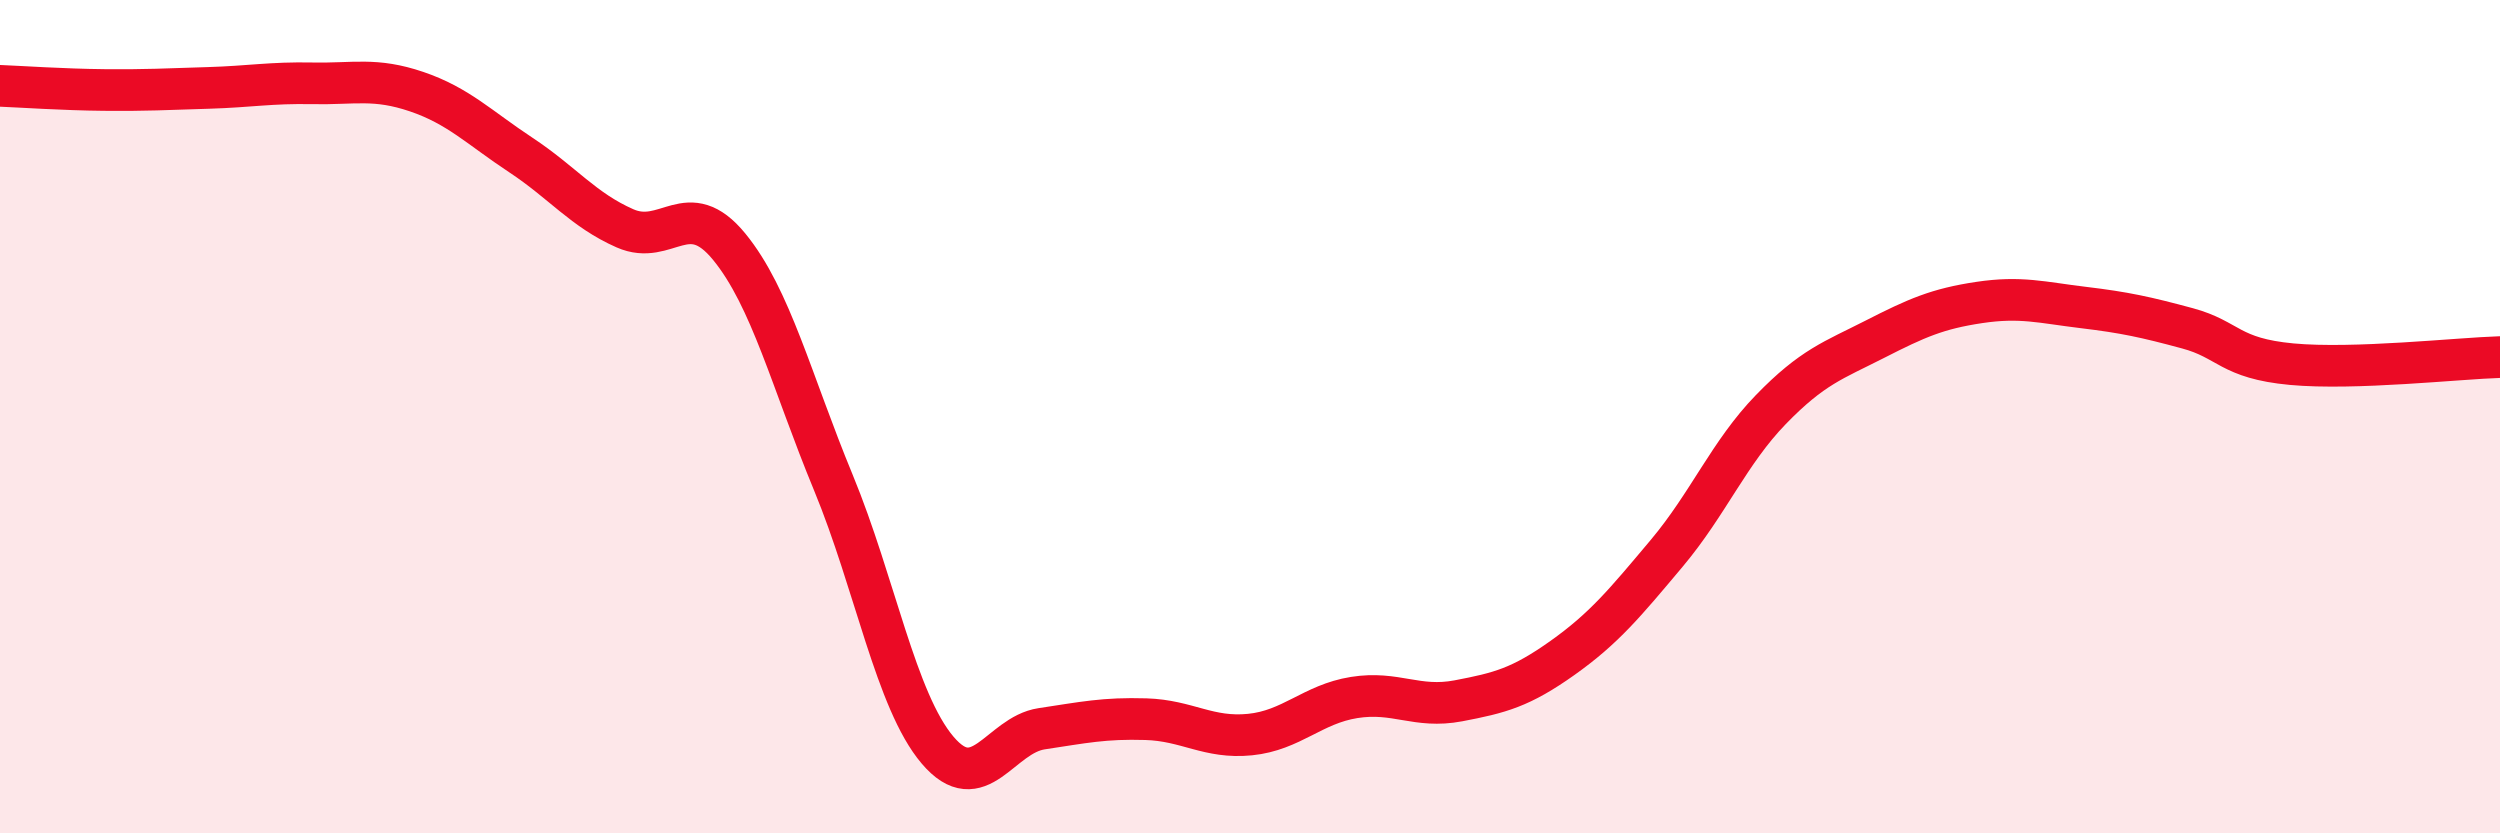
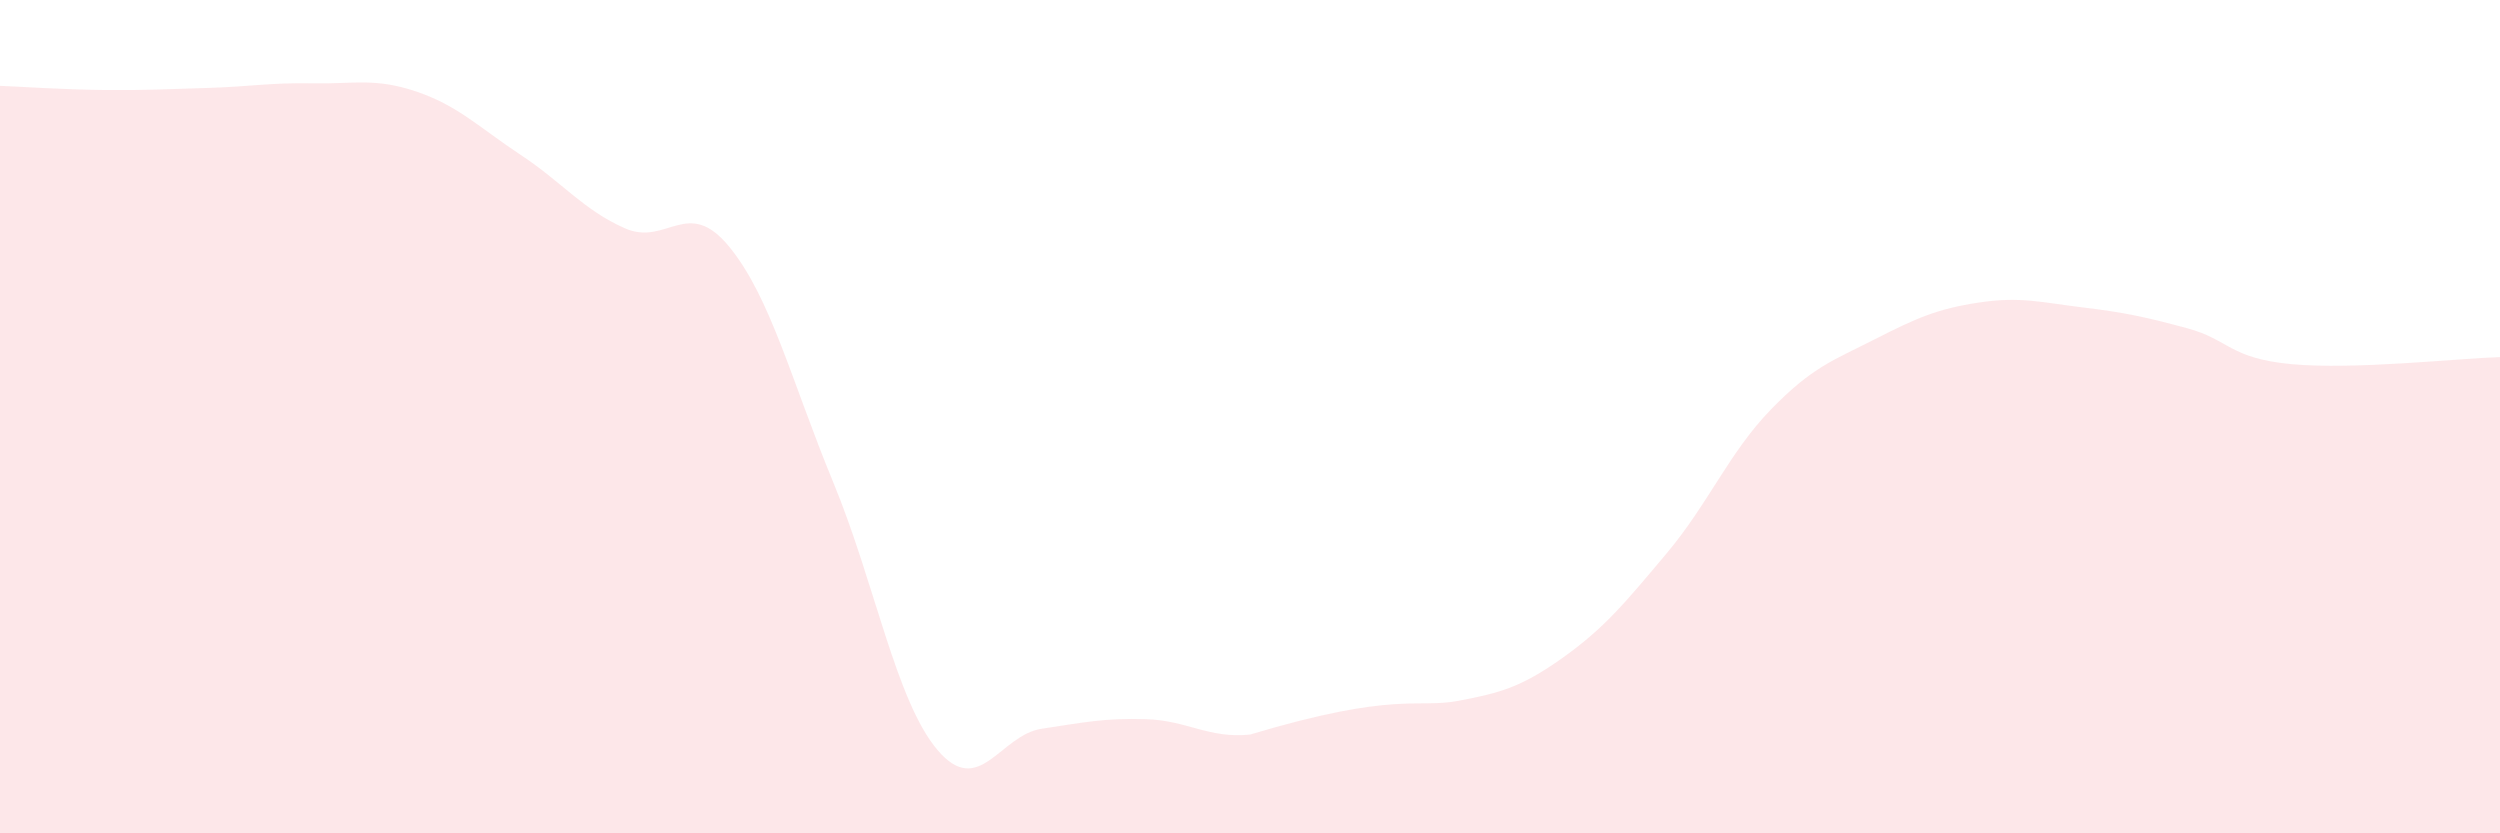
<svg xmlns="http://www.w3.org/2000/svg" width="60" height="20" viewBox="0 0 60 20">
-   <path d="M 0,2.06 C 0.5,2.08 1.5,2.15 2.5,2.16 C 3.5,2.17 4,2.14 5,2.11 C 6,2.08 6.5,1.98 7.5,2 C 8.5,2.02 9,1.86 10,2.2 C 11,2.54 11.5,3.06 12.5,3.72 C 13.5,4.38 14,5.04 15,5.48 C 16,5.92 16.5,4.7 17.5,5.92 C 18.5,7.14 19,9.16 20,11.58 C 21,14 21.5,16.82 22.5,18 C 23.5,19.18 24,17.64 25,17.49 C 26,17.34 26.5,17.23 27.5,17.26 C 28.5,17.29 29,17.73 30,17.63 C 31,17.53 31.5,16.9 32.5,16.74 C 33.5,16.58 34,17.01 35,16.82 C 36,16.63 36.5,16.5 37.5,15.79 C 38.5,15.08 39,14.47 40,13.28 C 41,12.09 41.5,10.86 42.5,9.83 C 43.5,8.8 44,8.65 45,8.14 C 46,7.63 46.5,7.41 47.5,7.26 C 48.5,7.11 49,7.26 50,7.38 C 51,7.5 51.5,7.61 52.5,7.88 C 53.5,8.15 53.5,8.6 55,8.74 C 56.5,8.88 59,8.6 60,8.57L60 20L0 20Z" fill="#EB0A25" opacity="0.1" stroke-linecap="round" stroke-linejoin="round" />
-   <path d="M 0,2.06 C 0.5,2.08 1.5,2.15 2.5,2.16 C 3.5,2.17 4,2.14 5,2.11 C 6,2.08 6.5,1.98 7.5,2 C 8.5,2.02 9,1.86 10,2.2 C 11,2.54 11.5,3.06 12.5,3.72 C 13.5,4.38 14,5.04 15,5.48 C 16,5.92 16.5,4.7 17.5,5.92 C 18.5,7.14 19,9.16 20,11.58 C 21,14 21.5,16.82 22.5,18 C 23.5,19.18 24,17.64 25,17.49 C 26,17.34 26.5,17.23 27.5,17.26 C 28.5,17.29 29,17.73 30,17.63 C 31,17.53 31.5,16.9 32.5,16.74 C 33.5,16.58 34,17.01 35,16.82 C 36,16.63 36.5,16.5 37.5,15.79 C 38.5,15.08 39,14.47 40,13.28 C 41,12.09 41.5,10.86 42.5,9.83 C 43.5,8.8 44,8.65 45,8.14 C 46,7.63 46.5,7.41 47.5,7.26 C 48.5,7.11 49,7.26 50,7.38 C 51,7.5 51.5,7.61 52.5,7.88 C 53.5,8.15 53.5,8.6 55,8.74 C 56.5,8.88 59,8.6 60,8.57" stroke="#EB0A25" stroke-width="1" fill="none" stroke-linecap="round" stroke-linejoin="round" />
+   <path d="M 0,2.06 C 0.5,2.08 1.5,2.15 2.5,2.16 C 3.5,2.17 4,2.14 5,2.11 C 6,2.08 6.5,1.98 7.5,2 C 8.5,2.02 9,1.86 10,2.2 C 11,2.54 11.5,3.06 12.5,3.72 C 13.5,4.38 14,5.04 15,5.48 C 16,5.92 16.5,4.7 17.5,5.92 C 18.5,7.14 19,9.16 20,11.58 C 21,14 21.5,16.82 22.5,18 C 23.5,19.18 24,17.64 25,17.49 C 26,17.34 26.5,17.23 27.5,17.26 C 28.5,17.29 29,17.73 30,17.63 C 33.5,16.58 34,17.01 35,16.82 C 36,16.63 36.5,16.5 37.5,15.79 C 38.5,15.08 39,14.47 40,13.28 C 41,12.09 41.5,10.86 42.5,9.83 C 43.5,8.8 44,8.65 45,8.14 C 46,7.63 46.5,7.41 47.5,7.26 C 48.5,7.11 49,7.26 50,7.38 C 51,7.5 51.5,7.61 52.5,7.88 C 53.5,8.15 53.5,8.6 55,8.74 C 56.5,8.88 59,8.6 60,8.57L60 20L0 20Z" fill="#EB0A25" opacity="0.1" stroke-linecap="round" stroke-linejoin="round" />
</svg>